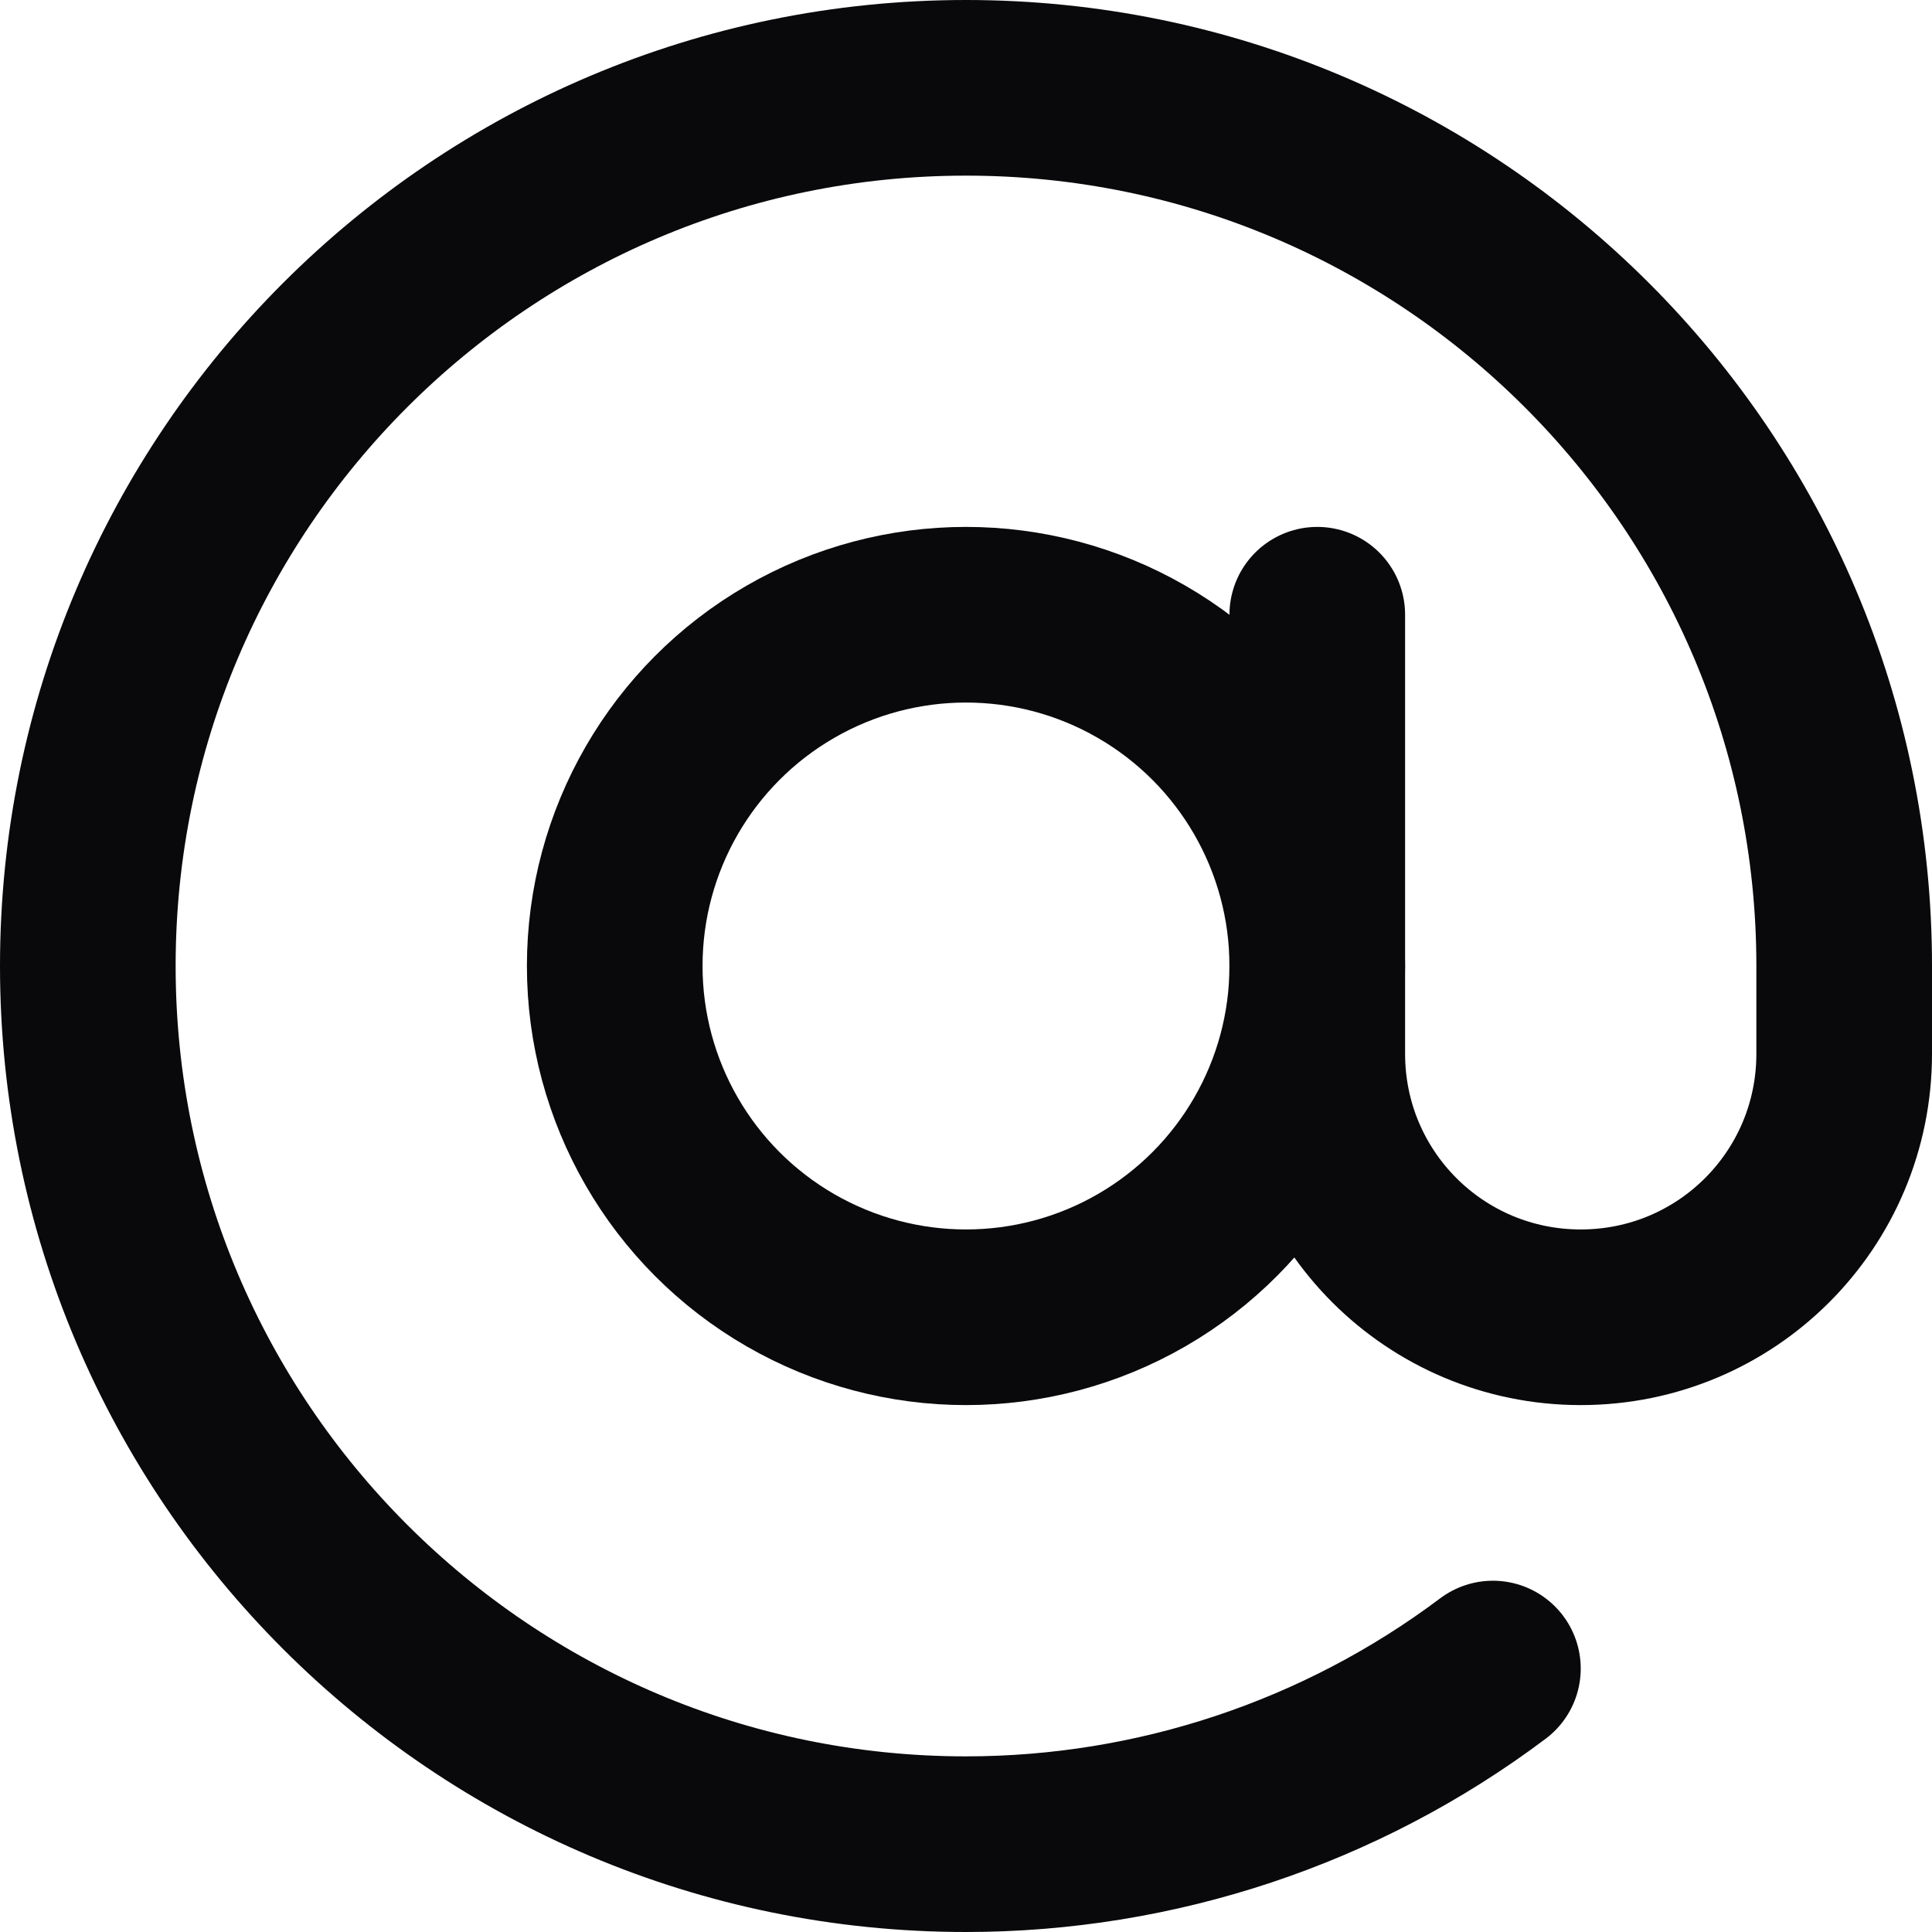
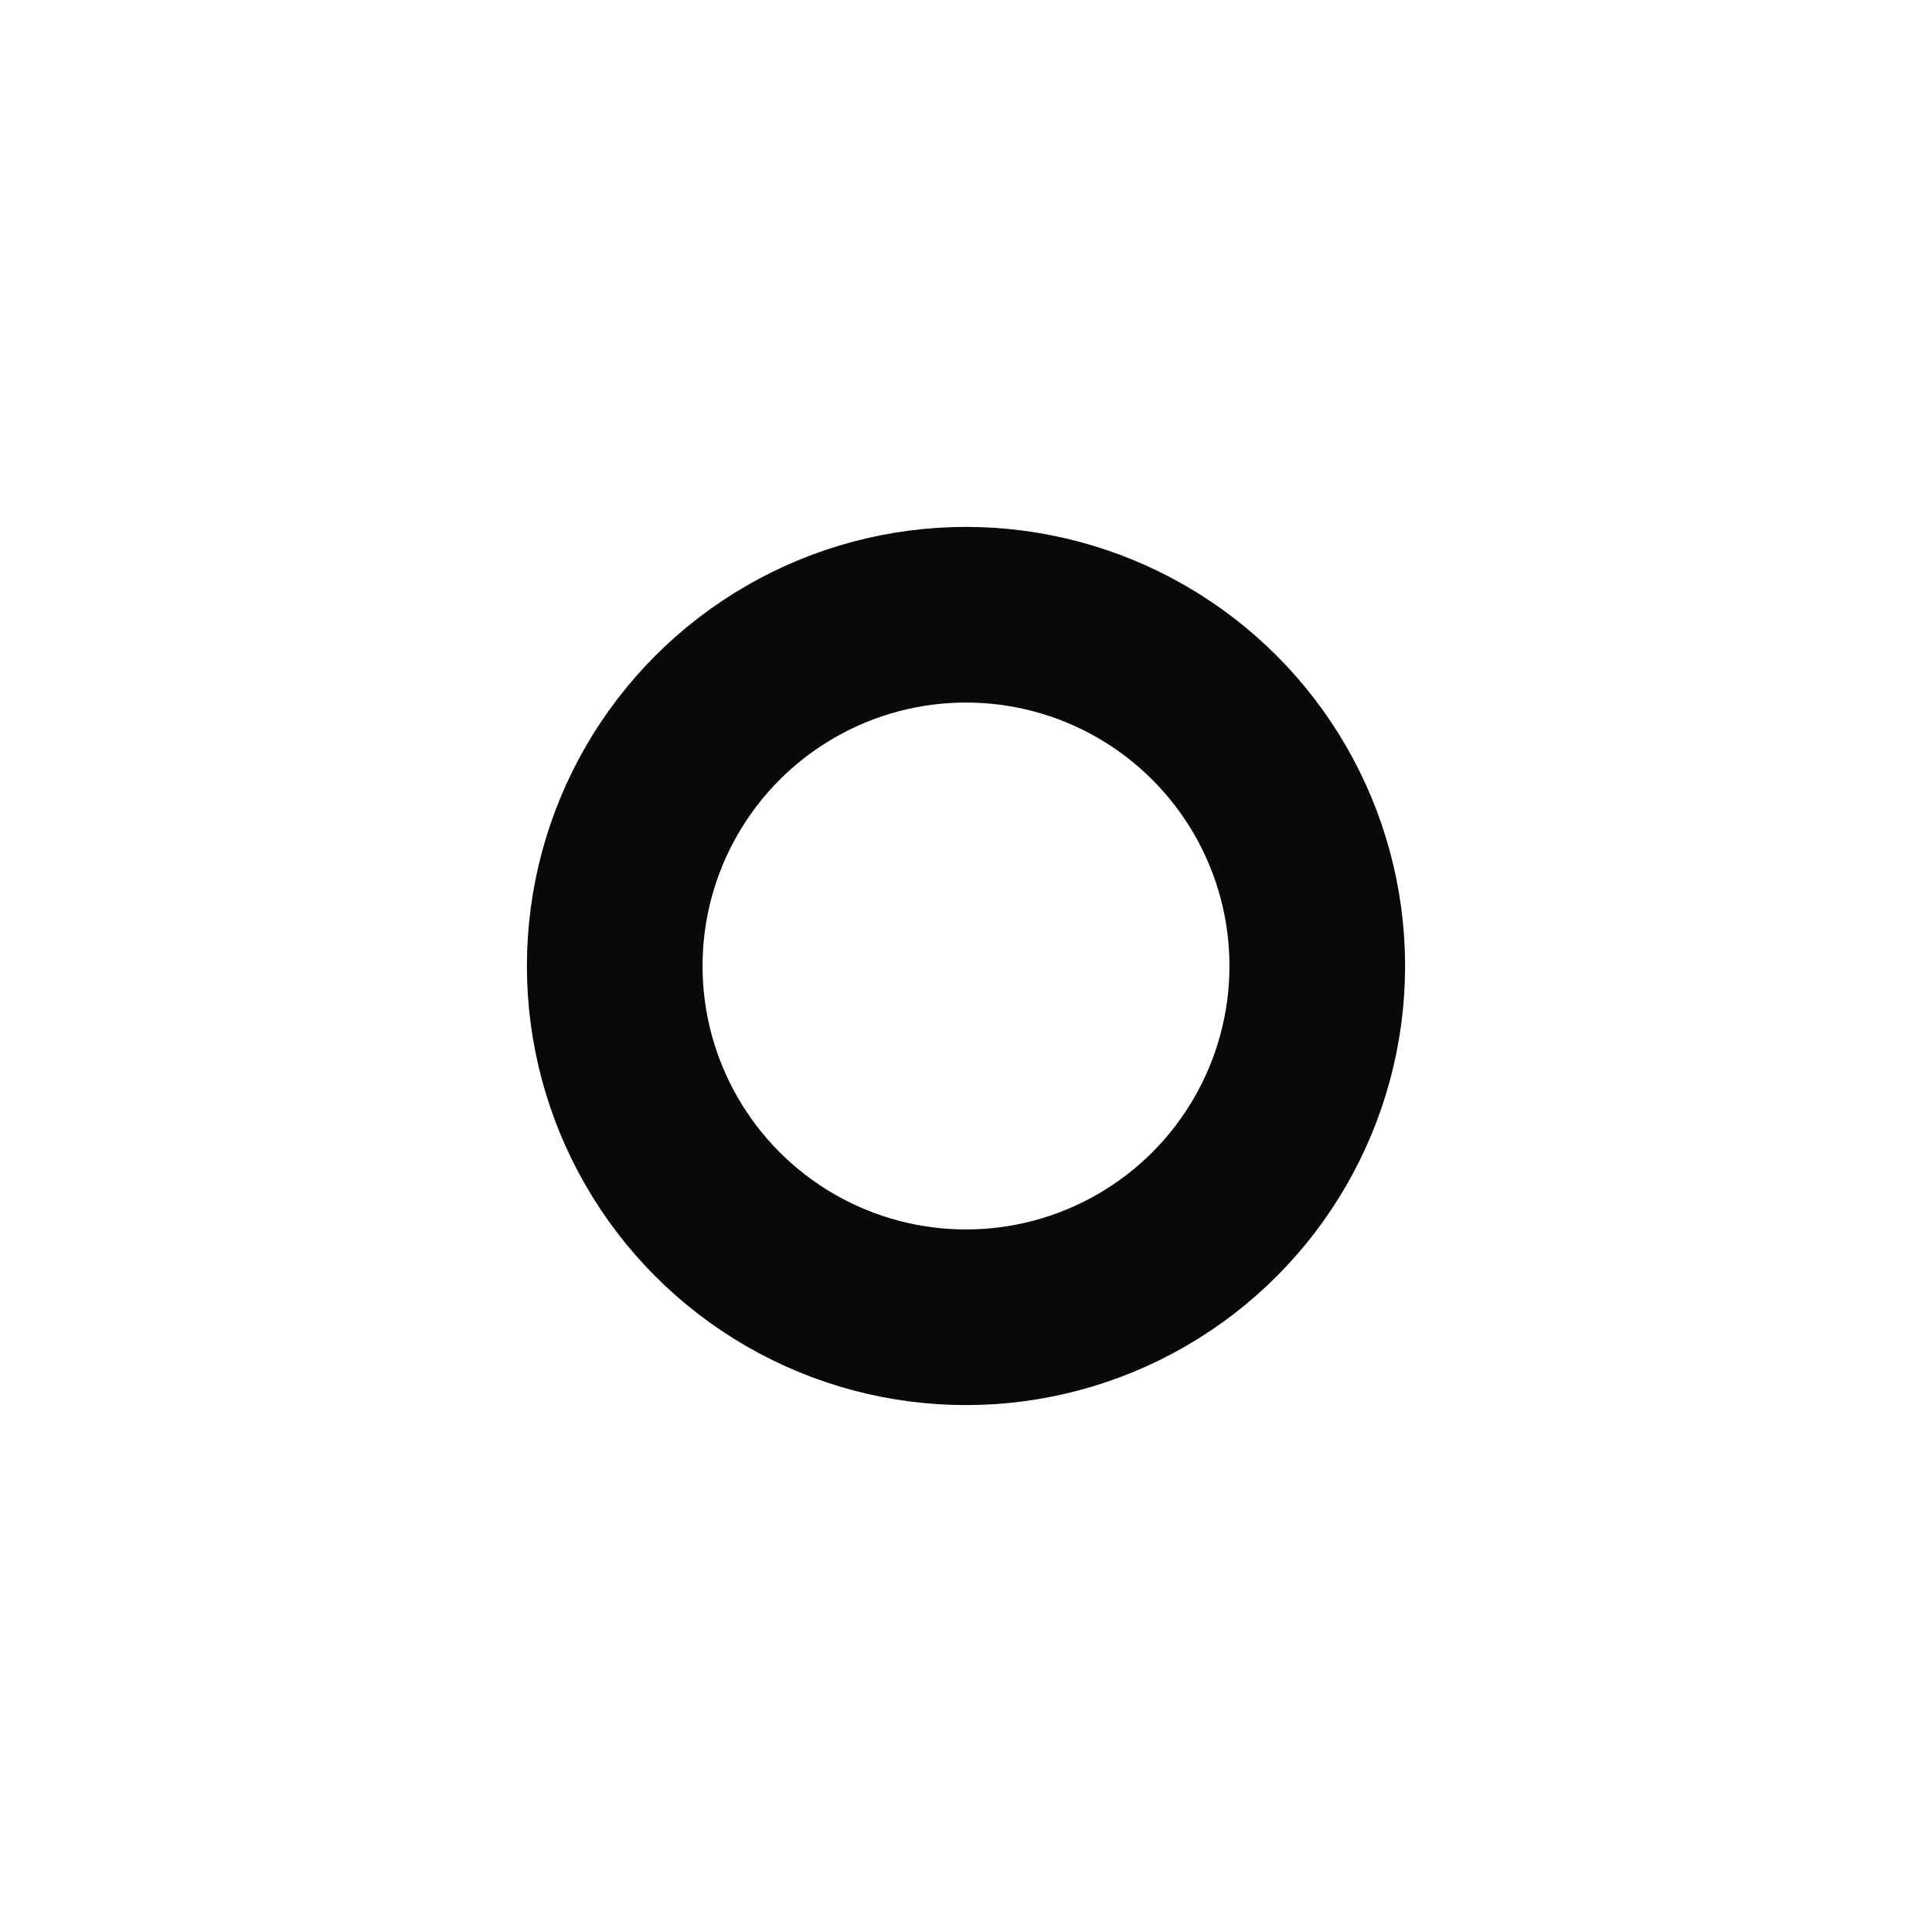
<svg xmlns="http://www.w3.org/2000/svg" id="Layer_2" data-name="Layer 2" viewBox="0 0 22 22">
  <defs>
    <style>
      .cls-1 {
        fill: none;
        stroke: #09090b;
        stroke-linecap: round;
        stroke-linejoin: round;
        stroke-width: 2px;
      }
    </style>
  </defs>
  <g id="Layer_1-2" data-name="Layer 1">
    <circle class="cls-1" cx="11" cy="11" r="4" />
-     <path class="cls-1" d="M15,7v5c0,1.66,1.34,3,3,3s3-1.34,3-3v-1c0-5.52-4.48-10-10-10S1,5.48,1,11s4.48,10,10,10c2.16,0,4.27-.7,6-2" />
  </g>
</svg>